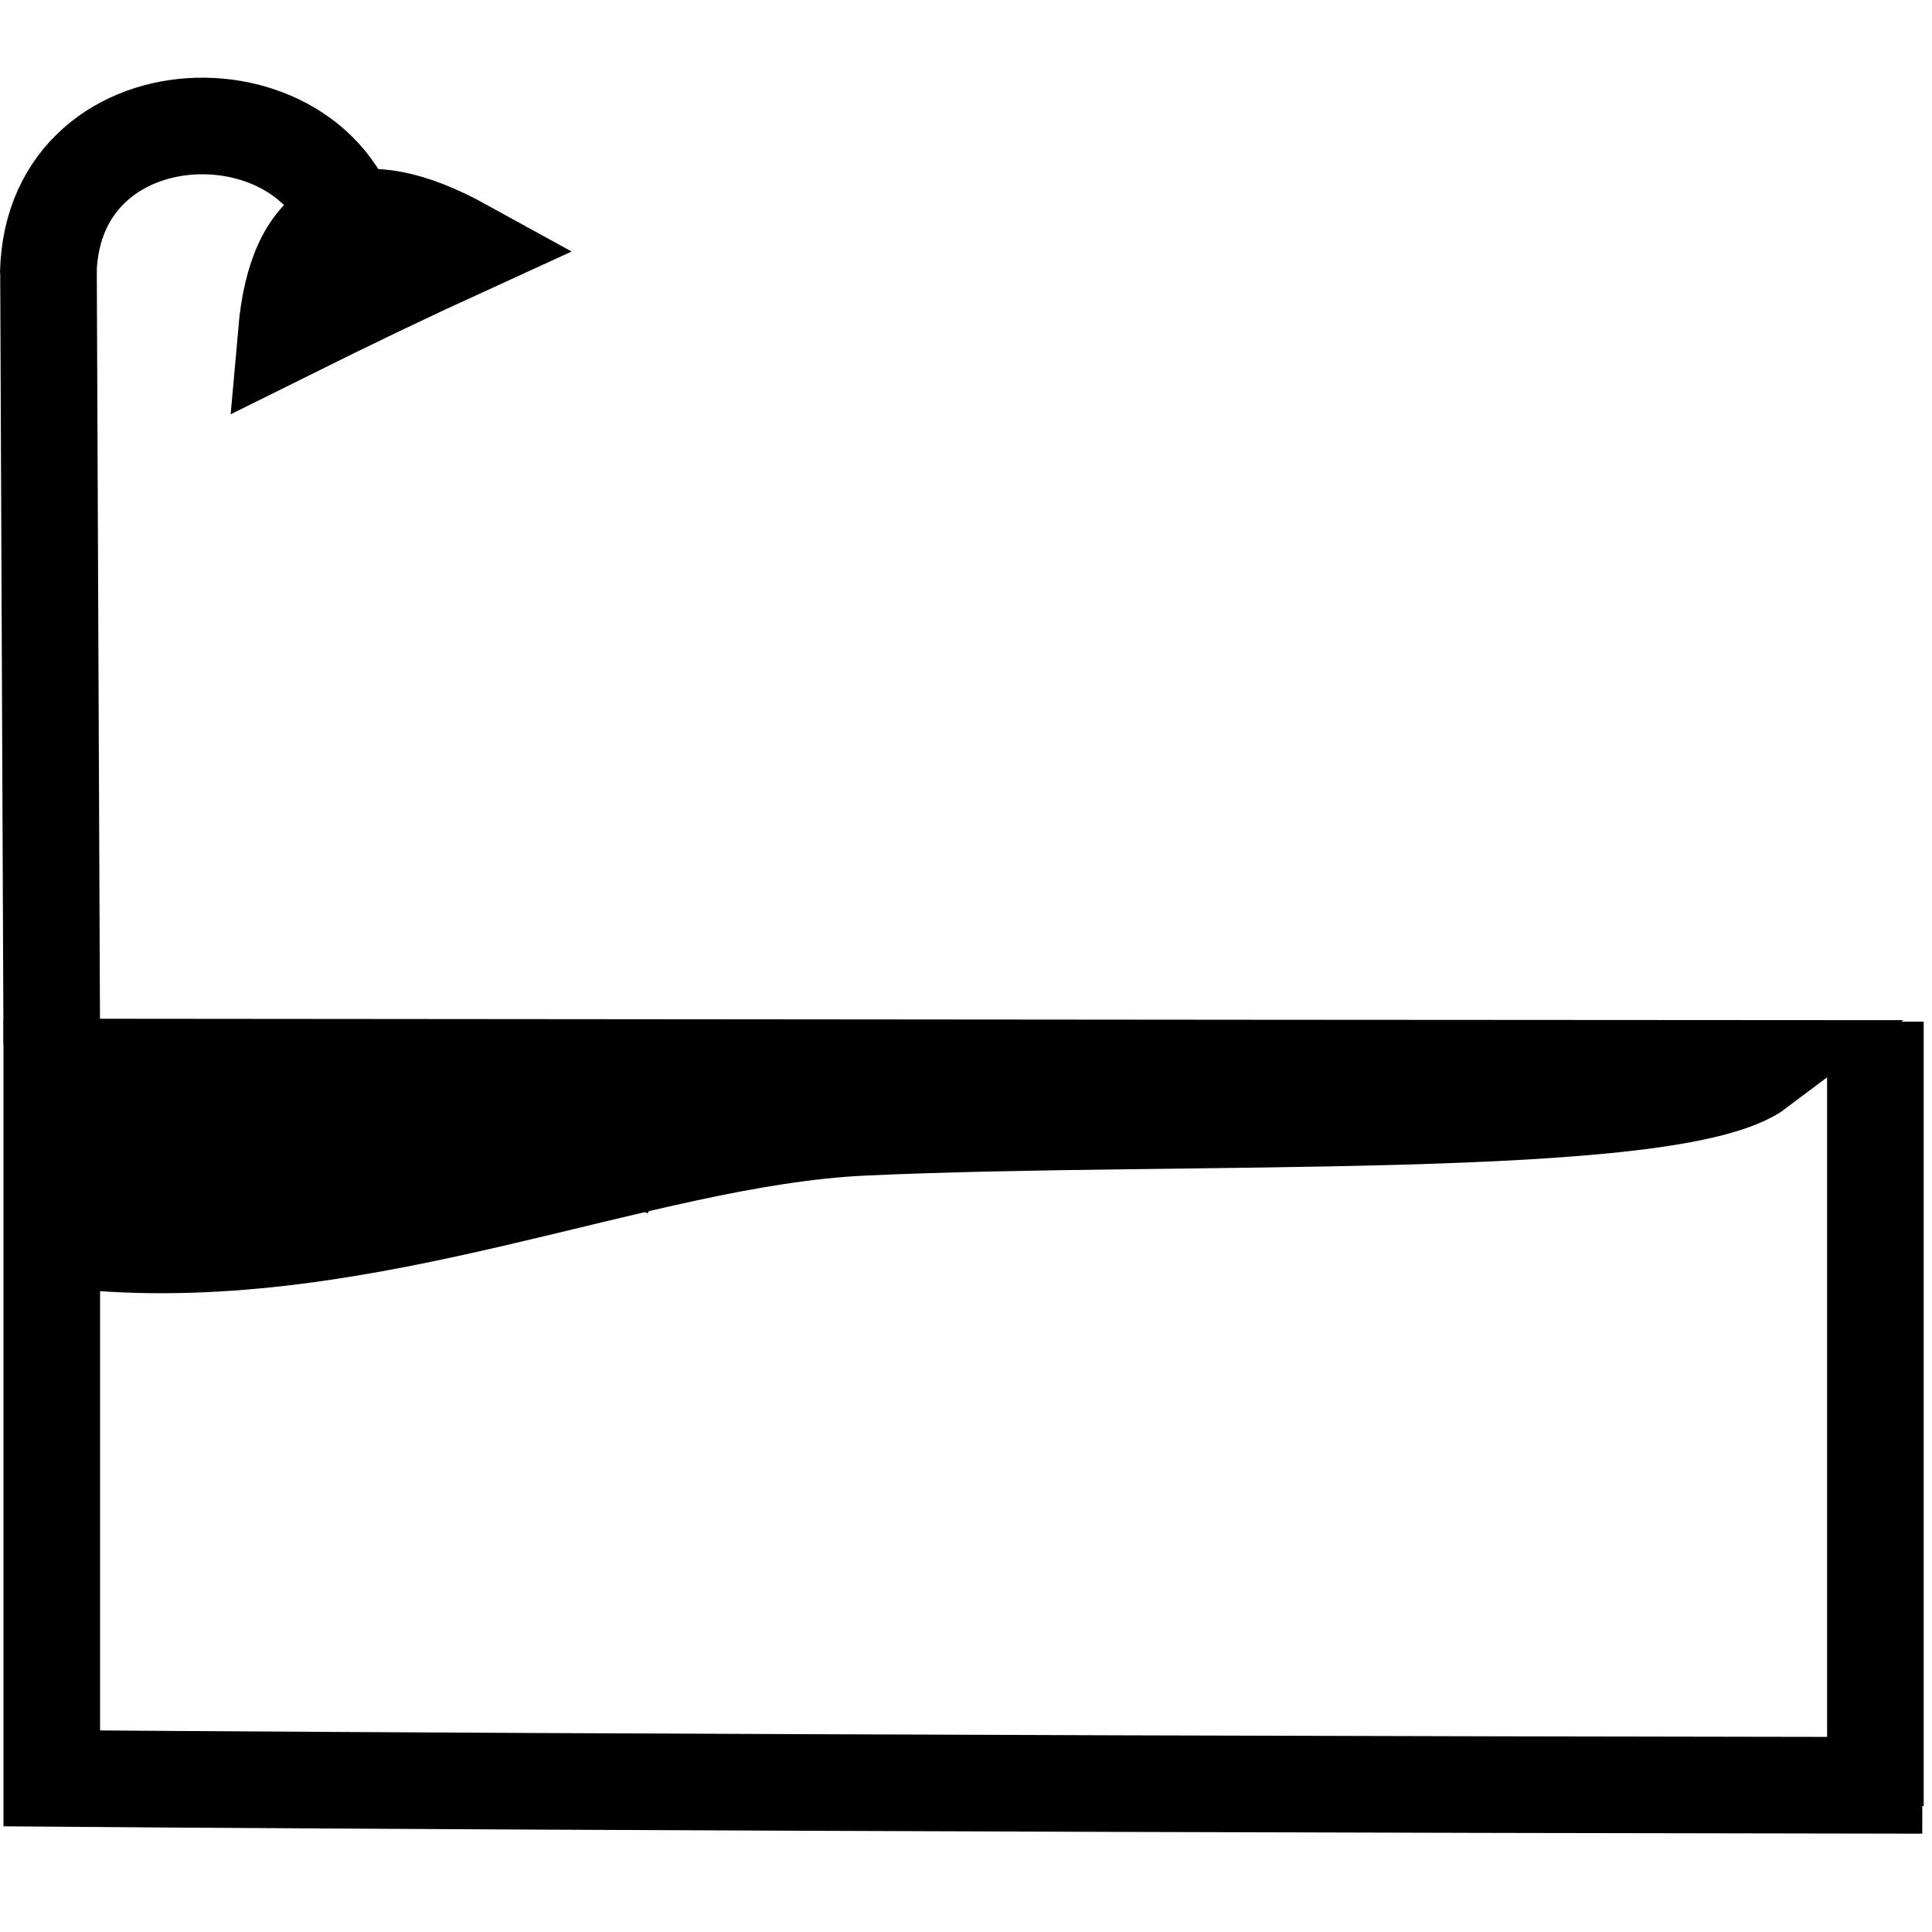
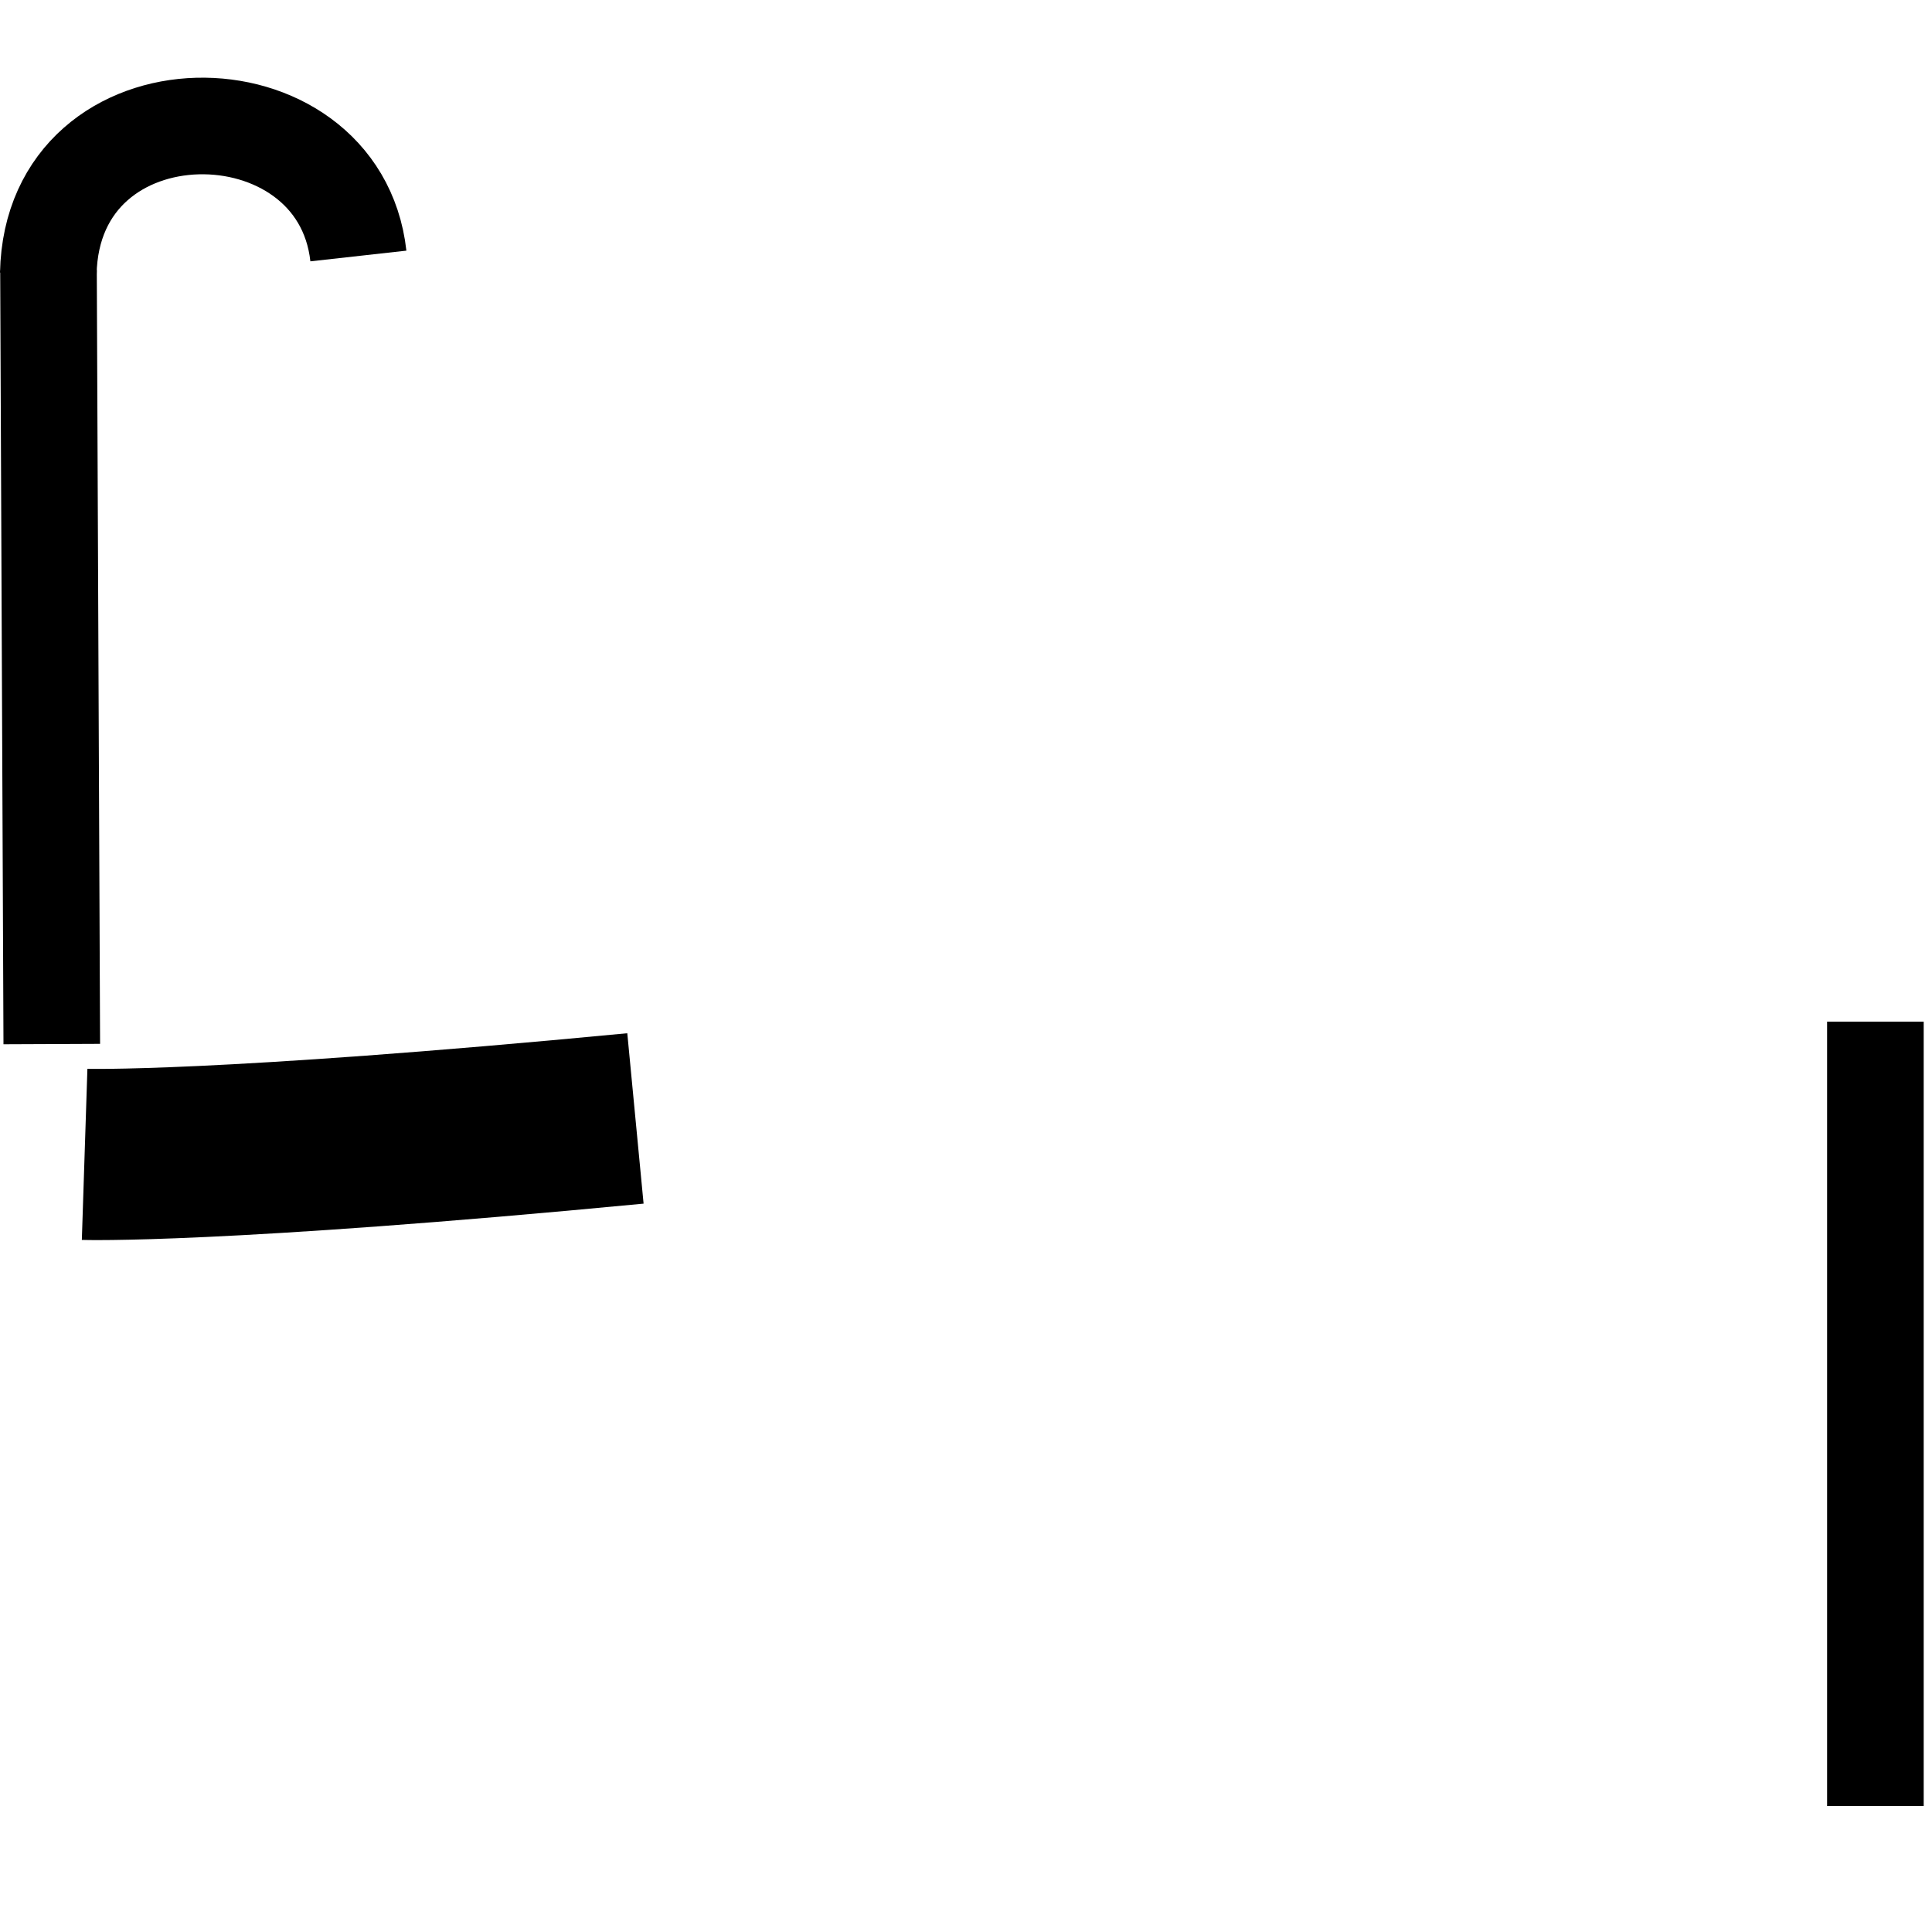
<svg xmlns="http://www.w3.org/2000/svg" xml:space="preserve" width="100px" height="100px" version="1.1" style="shape-rendering:geometricPrecision; text-rendering:geometricPrecision; image-rendering:optimizeQuality; fill-rule:evenodd; clip-rule:evenodd" viewBox="0 0 100 100">
  <defs>
    <style type="text/css">
   
    .str1 {stroke:black;stroke-width:8.86;stroke-miterlimit:22.926}
    .str0 {stroke:black;stroke-width:5;stroke-miterlimit:22.926}
    .fil0 {fill:none}
   
  </style>
  </defs>
  <g id="Слой_x0020_1">
    <g id="_1080646384">
-       <path class="fil0 str0" d="M91.05 55.3c-4.42,3.33 -29.94,2.29 -46.36,3.05 -11.72,0.55 -25.64,7.25 -40.31,5.91 0,0 0,-4.14 0,-9.03 48.97,0.05 86.67,0.07 86.67,0.07z" />
-       <path class="fil0 str0" d="M99.5 92.41c-62.32,-0.08 -96.82,-0.36 -96.82,-0.36 0,0 0,-19.32 0,-39.22" />
+       <path class="fil0 str0" d="M91.05 55.3z" />
      <path class="fil0 str0" d="M97.07 52.88c0,20.39 0,40.6 0,40.6" />
      <path class="fil0 str1" d="M32.89 57.89c-21.75,2.08 -28.51,1.86 -28.51,1.86" />
-       <path class="fil0 str1" d="M32.23 57.26c2.16,1.04 3.23,1.56 3.23,1.56" />
      <g>
        <path class="fil0 str0" d="M2.5 14.16c0.2,-10.07 15.04,-9.99 16.05,-0.91" />
-         <path class="fil0 str0" d="M14.82 17.22c0.53,-6.02 3.6,-7.5 9.21,-4.41 -2.78,1.27 -5.85,2.74 -9.21,4.41z" />
        <line class="fil0 str0" x1="2.51" y1="13.99" x2="2.68" y2="54.04" />
      </g>
    </g>
  </g>
</svg>